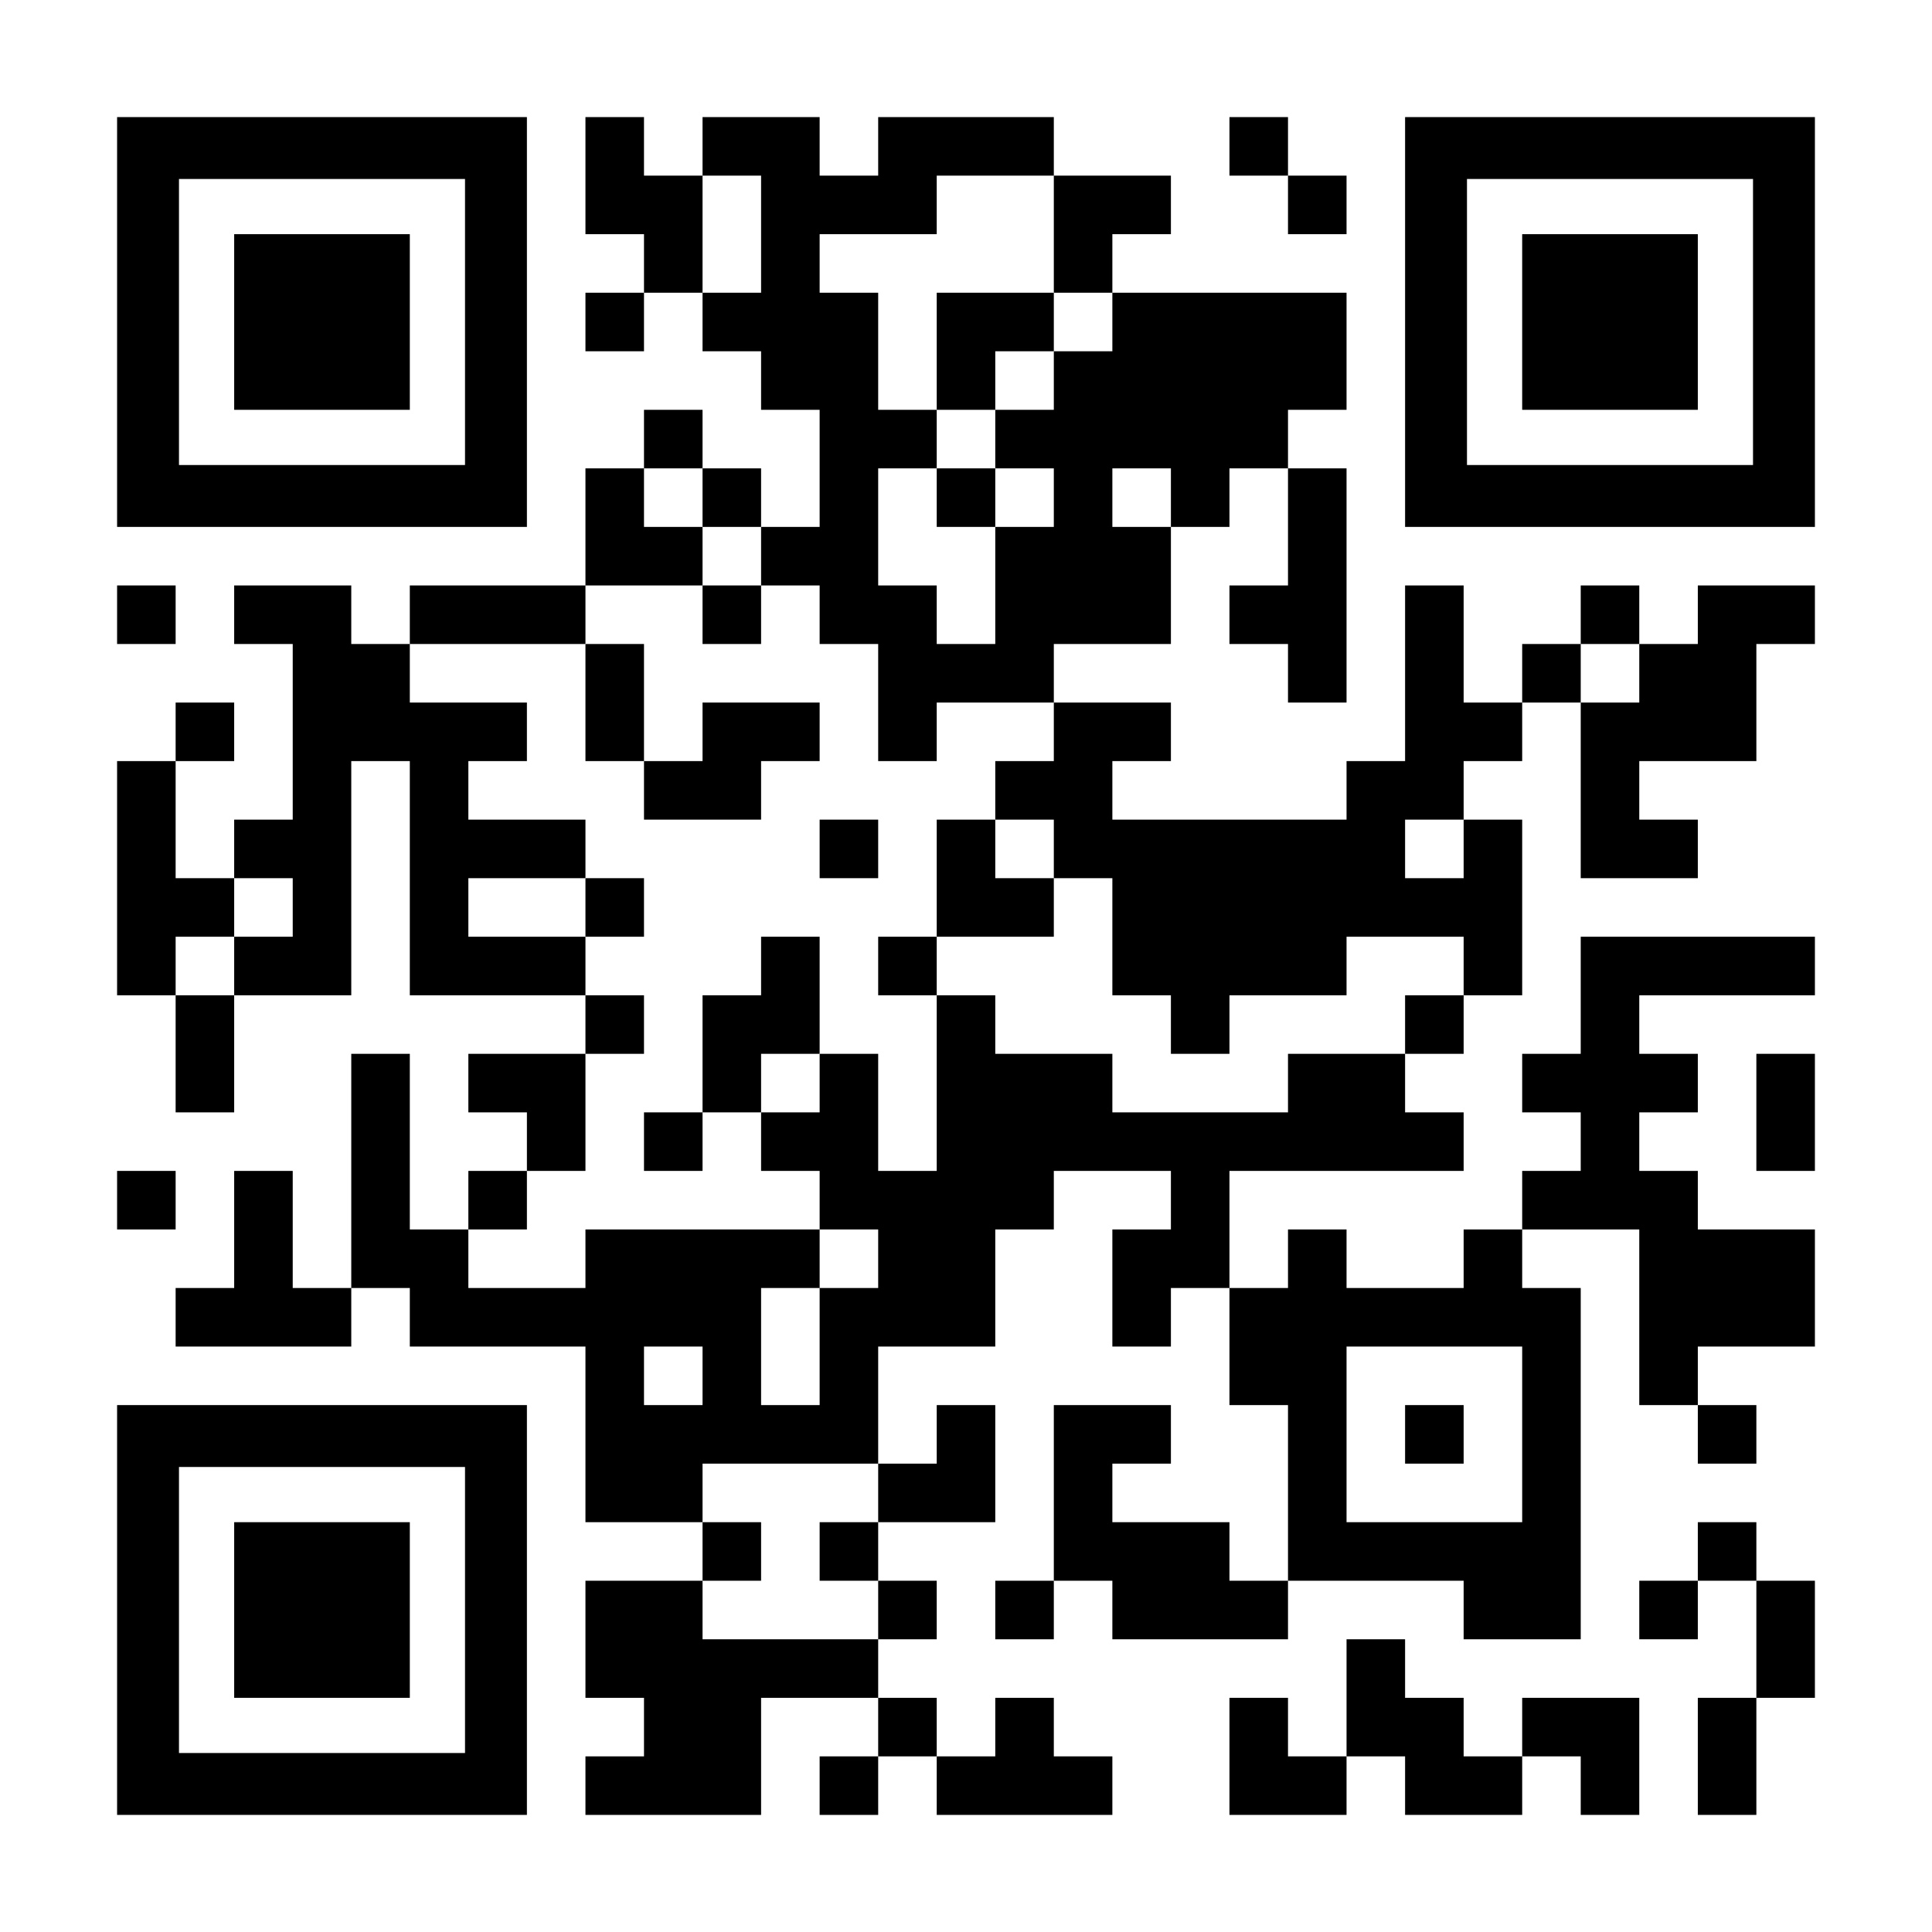
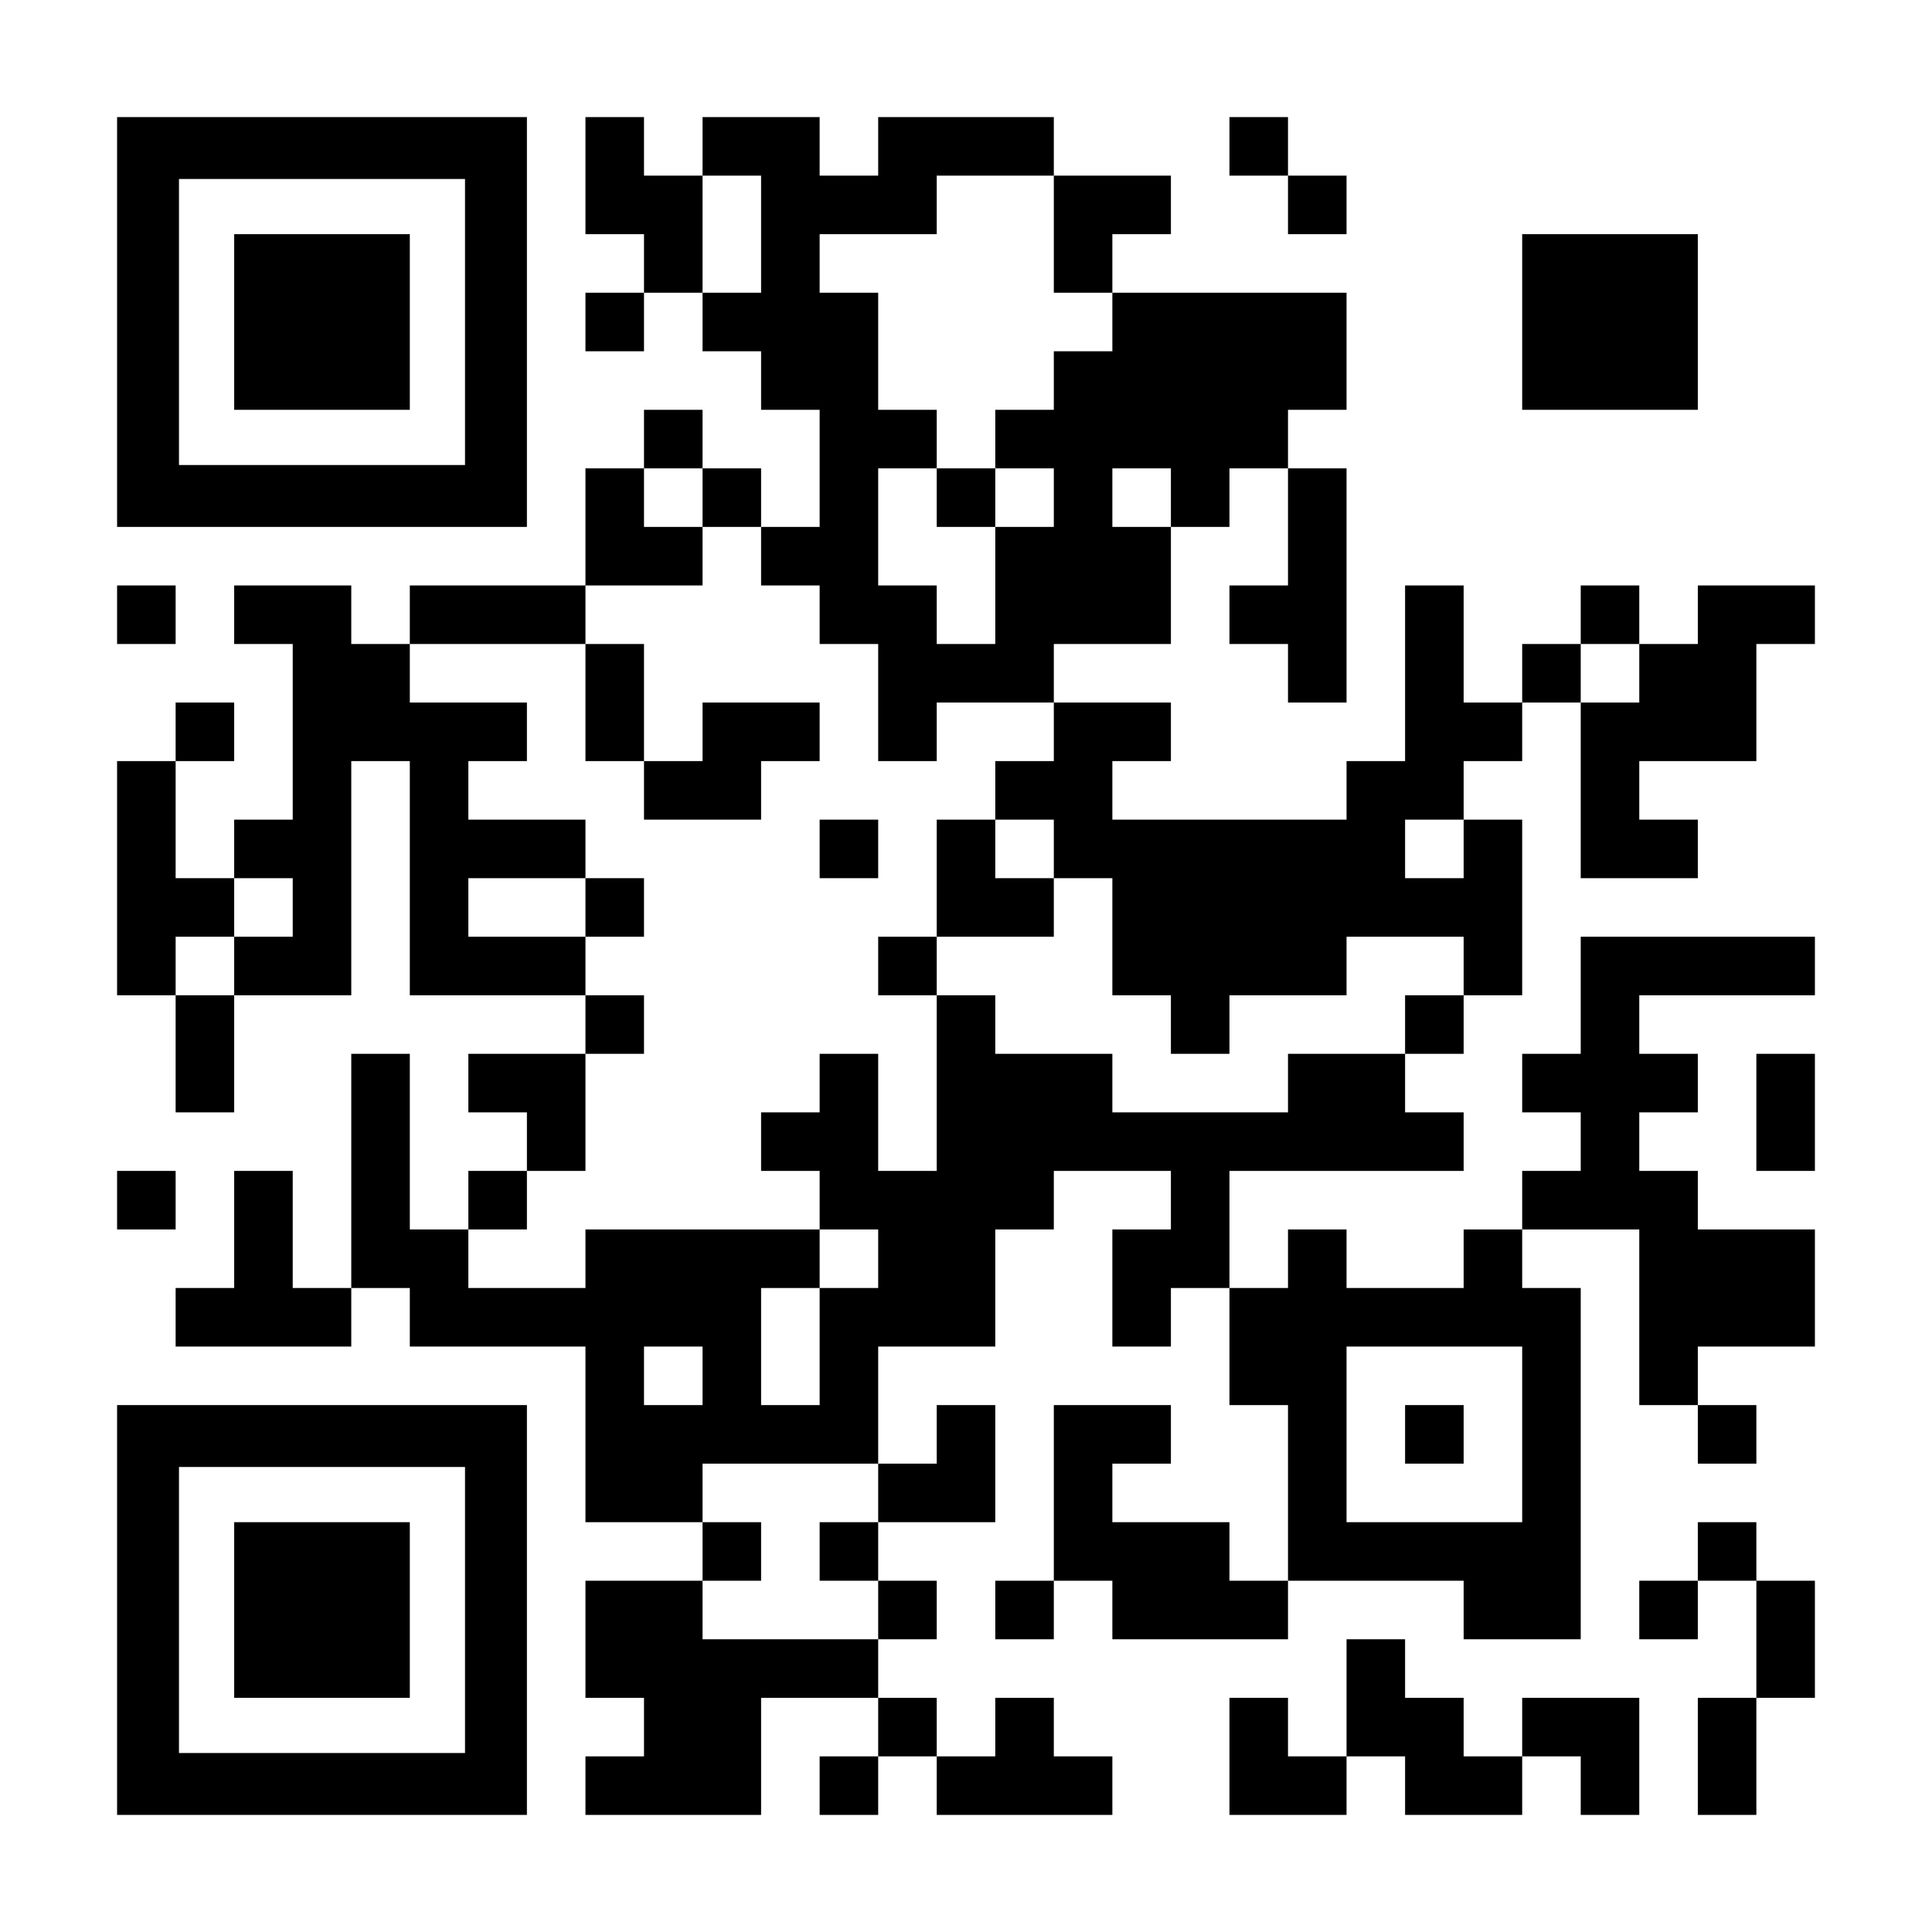
<svg xmlns="http://www.w3.org/2000/svg" version="1.0" width="1155px" height="1155px" viewBox="0 0 1155 1155" preserveAspectRatio="xMidYMid meet">
  <g transform="translate(0,1155) scale(0.1,-0.1)" fill="#000000" stroke="none">
    <path d="M700 9625 l0 -1225 1225 0 1225 0 0 1225 0 1225 -1225 0 -1225 0 0 -1225z m2080 0 l0 -855 -855 0 -855 0 0 855 0 855 855 0 855 0 0 -855z" />
    <path d="M1400 9625 l0 -525 525 0 525 0 0 525 0 525 -525 0 -525 0 0 -525z" />
    <path d="M3500 10500 l0 -350 175 0 175 0 0 -175 0 -175 -175 0 -175 0 0 -175 0 -175 175 0 175 0 0 175 0 175 175 0 175 0 0 -175 0 -175 175 0 175 0 0 -175 0 -175 175 0 175 0 0 -350 0 -350 -175 0 -175 0 0 175 0 175 -175 0 -175 0 0 175 0 175 -175 0 -175 0 0 -175 0 -175 -175 0 -175 0 0 -350 0 -350 -525 0 -525 0 0 -175 0 -175 -175 0 -175 0 0 175 0 175 -350 0 -350 0 0 -175 0 -175 175 0 175 0 0 -525 0 -525 -175 0 -175 0 0 -175 0 -175 -175 0 -175 0 0 350 0 350 175 0 175 0 0 175 0 175 -175 0 -175 0 0 -175 0 -175 -175 0 -175 0 0 -700 0 -700 175 0 175 0 0 -350 0 -350 175 0 175 0 0 350 0 350 350 0 350 0 0 700 0 700 175 0 175 0 0 -700 0 -700 525 0 525 0 0 -175 0 -175 -350 0 -350 0 0 -175 0 -175 175 0 175 0 0 -175 0 -175 -175 0 -175 0 0 -175 0 -175 -175 0 -175 0 0 525 0 525 -175 0 -175 0 0 -700 0 -700 -175 0 -175 0 0 350 0 350 -175 0 -175 0 0 -350 0 -350 -175 0 -175 0 0 -175 0 -175 525 0 525 0 0 175 0 175 175 0 175 0 0 -175 0 -175 525 0 525 0 0 -525 0 -525 350 0 350 0 0 -175 0 -175 -350 0 -350 0 0 -350 0 -350 175 0 175 0 0 -175 0 -175 -175 0 -175 0 0 -175 0 -175 525 0 525 0 0 350 0 350 350 0 350 0 0 -175 0 -175 -175 0 -175 0 0 -175 0 -175 175 0 175 0 0 175 0 175 175 0 175 0 0 -175 0 -175 525 0 525 0 0 175 0 175 -175 0 -175 0 0 175 0 175 -175 0 -175 0 0 -175 0 -175 -175 0 -175 0 0 175 0 175 -175 0 -175 0 0 175 0 175 175 0 175 0 0 175 0 175 -175 0 -175 0 0 175 0 175 350 0 350 0 0 350 0 350 -175 0 -175 0 0 -175 0 -175 -175 0 -175 0 0 350 0 350 350 0 350 0 0 350 0 350 175 0 175 0 0 175 0 175 350 0 350 0 0 -175 0 -175 -175 0 -175 0 0 -350 0 -350 175 0 175 0 0 175 0 175 175 0 175 0 0 -350 0 -350 175 0 175 0 0 -525 0 -525 -175 0 -175 0 0 175 0 175 -350 0 -350 0 0 175 0 175 175 0 175 0 0 175 0 175 -350 0 -350 0 0 -525 0 -525 -175 0 -175 0 0 -175 0 -175 175 0 175 0 0 175 0 175 175 0 175 0 0 -175 0 -175 525 0 525 0 0 175 0 175 525 0 525 0 0 -175 0 -175 350 0 350 0 0 1050 0 1050 -175 0 -175 0 0 175 0 175 350 0 350 0 0 -525 0 -525 175 0 175 0 0 -175 0 -175 175 0 175 0 0 175 0 175 -175 0 -175 0 0 175 0 175 350 0 350 0 0 350 0 350 -350 0 -350 0 0 175 0 175 -175 0 -175 0 0 175 0 175 175 0 175 0 0 175 0 175 -175 0 -175 0 0 175 0 175 525 0 525 0 0 175 0 175 -700 0 -700 0 0 -350 0 -350 -175 0 -175 0 0 -175 0 -175 175 0 175 0 0 -175 0 -175 -175 0 -175 0 0 -175 0 -175 -175 0 -175 0 0 -175 0 -175 -350 0 -350 0 0 175 0 175 -175 0 -175 0 0 -175 0 -175 -175 0 -175 0 0 350 0 350 700 0 700 0 0 175 0 175 -175 0 -175 0 0 175 0 175 175 0 175 0 0 175 0 175 175 0 175 0 0 525 0 525 -175 0 -175 0 0 175 0 175 175 0 175 0 0 175 0 175 175 0 175 0 0 -525 0 -525 350 0 350 0 0 175 0 175 -175 0 -175 0 0 175 0 175 350 0 350 0 0 350 0 350 175 0 175 0 0 175 0 175 -350 0 -350 0 0 -175 0 -175 -175 0 -175 0 0 175 0 175 -175 0 -175 0 0 -175 0 -175 -175 0 -175 0 0 -175 0 -175 -175 0 -175 0 0 350 0 350 -175 0 -175 0 0 -525 0 -525 -175 0 -175 0 0 -175 0 -175 -700 0 -700 0 0 175 0 175 175 0 175 0 0 175 0 175 -350 0 -350 0 0 175 0 175 350 0 350 0 0 350 0 350 175 0 175 0 0 175 0 175 175 0 175 0 0 -350 0 -350 -175 0 -175 0 0 -175 0 -175 175 0 175 0 0 -175 0 -175 175 0 175 0 0 700 0 700 -175 0 -175 0 0 175 0 175 175 0 175 0 0 350 0 350 -700 0 -700 0 0 175 0 175 175 0 175 0 0 175 0 175 -350 0 -350 0 0 175 0 175 -525 0 -525 0 0 -175 0 -175 -175 0 -175 0 0 175 0 175 -350 0 -350 0 0 -175 0 -175 -175 0 -175 0 0 175 0 175 -175 0 -175 0 0 -350z m1050 -350 l0 -350 -175 0 -175 0 0 350 0 350 175 0 175 0 0 -350z m1750 0 l0 -350 175 0 175 0 0 -175 0 -175 -175 0 -175 0 0 -175 0 -175 -175 0 -175 0 0 -175 0 -175 175 0 175 0 0 -175 0 -175 -175 0 -175 0 0 -350 0 -350 -175 0 -175 0 0 175 0 175 -175 0 -175 0 0 350 0 350 175 0 175 0 0 175 0 175 -175 0 -175 0 0 350 0 350 -175 0 -175 0 0 175 0 175 350 0 350 0 0 175 0 175 350 0 350 0 0 -350z m-2100 -1575 l0 -175 175 0 175 0 0 -175 0 -175 175 0 175 0 0 -175 0 -175 175 0 175 0 0 -350 0 -350 175 0 175 0 0 175 0 175 350 0 350 0 0 -175 0 -175 -175 0 -175 0 0 -175 0 -175 175 0 175 0 0 -175 0 -175 175 0 175 0 0 -350 0 -350 175 0 175 0 0 -175 0 -175 175 0 175 0 0 175 0 175 350 0 350 0 0 175 0 175 350 0 350 0 0 -175 0 -175 -175 0 -175 0 0 -175 0 -175 -350 0 -350 0 0 -175 0 -175 -525 0 -525 0 0 175 0 175 -350 0 -350 0 0 175 0 175 -175 0 -175 0 0 -525 0 -525 -175 0 -175 0 0 350 0 350 -175 0 -175 0 0 -175 0 -175 -175 0 -175 0 0 -175 0 -175 175 0 175 0 0 -175 0 -175 175 0 175 0 0 -175 0 -175 -175 0 -175 0 0 -350 0 -350 -175 0 -175 0 0 350 0 350 175 0 175 0 0 175 0 175 -700 0 -700 0 0 -175 0 -175 -350 0 -350 0 0 175 0 175 175 0 175 0 0 175 0 175 175 0 175 0 0 350 0 350 175 0 175 0 0 175 0 175 -175 0 -175 0 0 175 0 175 -350 0 -350 0 0 175 0 175 350 0 350 0 0 175 0 175 -350 0 -350 0 0 175 0 175 175 0 175 0 0 175 0 175 -350 0 -350 0 0 175 0 175 525 0 525 0 0 175 0 175 350 0 350 0 0 175 0 175 -175 0 -175 0 0 175 0 175 175 0 175 0 0 -175z m2800 0 l0 -175 -175 0 -175 0 0 175 0 175 175 0 175 0 0 -175z m2800 -1050 l0 -175 -175 0 -175 0 0 175 0 175 175 0 175 0 0 -175z m-1050 -1050 l0 -175 -175 0 -175 0 0 175 0 175 175 0 175 0 0 -175z m-7000 -350 l0 -175 -175 0 -175 0 0 -175 0 -175 -175 0 -175 0 0 175 0 175 175 0 175 0 0 175 0 175 175 0 175 0 0 -175z m2450 -2800 l0 -175 -175 0 -175 0 0 175 0 175 175 0 175 0 0 -175z m4900 -350 l0 -525 -525 0 -525 0 0 525 0 525 525 0 525 0 0 -525z m-3850 -350 l0 -175 -175 0 -175 0 0 -175 0 -175 175 0 175 0 0 -175 0 -175 -525 0 -525 0 0 175 0 175 175 0 175 0 0 175 0 175 -175 0 -175 0 0 175 0 175 525 0 525 0 0 -175z" />
-     <path d="M5600 9450 l0 -350 175 0 175 0 0 175 0 175 175 0 175 0 0 175 0 175 -350 0 -350 0 0 -350z" />
    <path d="M5600 8575 l0 -175 175 0 175 0 0 175 0 175 -175 0 -175 0 0 -175z" />
-     <path d="M4200 7875 l0 -175 175 0 175 0 0 175 0 175 -175 0 -175 0 0 -175z" />
    <path d="M3500 7350 l0 -350 175 0 175 0 0 -175 0 -175 350 0 350 0 0 175 0 175 175 0 175 0 0 175 0 175 -350 0 -350 0 0 -175 0 -175 -175 0 -175 0 0 350 0 350 -175 0 -175 0 0 -350z" />
    <path d="M4900 6475 l0 -175 175 0 175 0 0 175 0 175 -175 0 -175 0 0 -175z" />
    <path d="M5600 6300 l0 -350 -175 0 -175 0 0 -175 0 -175 175 0 175 0 0 175 0 175 350 0 350 0 0 175 0 175 -175 0 -175 0 0 175 0 175 -175 0 -175 0 0 -350z" />
    <path d="M3500 6125 l0 -175 175 0 175 0 0 175 0 175 -175 0 -175 0 0 -175z" />
-     <path d="M4550 5775 l0 -175 -175 0 -175 0 0 -350 0 -350 -175 0 -175 0 0 -175 0 -175 175 0 175 0 0 175 0 175 175 0 175 0 0 175 0 175 175 0 175 0 0 350 0 350 -175 0 -175 0 0 -175z" />
+     <path d="M4550 5775 z" />
    <path d="M8400 2975 l0 -175 175 0 175 0 0 175 0 175 -175 0 -175 0 0 -175z" />
    <path d="M7350 10675 l0 -175 175 0 175 0 0 -175 0 -175 175 0 175 0 0 175 0 175 -175 0 -175 0 0 175 0 175 -175 0 -175 0 0 -175z" />
-     <path d="M8400 9625 l0 -1225 1225 0 1225 0 0 1225 0 1225 -1225 0 -1225 0 0 -1225z m2080 0 l0 -855 -855 0 -855 0 0 855 0 855 855 0 855 0 0 -855z" />
    <path d="M9100 9625 l0 -525 525 0 525 0 0 525 0 525 -525 0 -525 0 0 -525z" />
    <path d="M700 7875 l0 -175 175 0 175 0 0 175 0 175 -175 0 -175 0 0 -175z" />
    <path d="M10500 4900 l0 -350 175 0 175 0 0 350 0 350 -175 0 -175 0 0 -350z" />
    <path d="M700 4375 l0 -175 175 0 175 0 0 175 0 175 -175 0 -175 0 0 -175z" />
    <path d="M700 1925 l0 -1225 1225 0 1225 0 0 1225 0 1225 -1225 0 -1225 0 0 -1225z m2080 0 l0 -855 -855 0 -855 0 0 855 0 855 855 0 855 0 0 -855z" />
    <path d="M1400 1925 l0 -525 525 0 525 0 0 525 0 525 -525 0 -525 0 0 -525z" />
    <path d="M10150 2275 l0 -175 -175 0 -175 0 0 -175 0 -175 175 0 175 0 0 175 0 175 175 0 175 0 0 -350 0 -350 -175 0 -175 0 0 -350 0 -350 175 0 175 0 0 350 0 350 175 0 175 0 0 350 0 350 -175 0 -175 0 0 175 0 175 -175 0 -175 0 0 -175z" />
    <path d="M8050 1400 l0 -350 -175 0 -175 0 0 175 0 175 -175 0 -175 0 0 -350 0 -350 350 0 350 0 0 175 0 175 175 0 175 0 0 -175 0 -175 350 0 350 0 0 175 0 175 175 0 175 0 0 -175 0 -175 175 0 175 0 0 350 0 350 -350 0 -350 0 0 -175 0 -175 -175 0 -175 0 0 175 0 175 -175 0 -175 0 0 175 0 175 -175 0 -175 0 0 -350z" />
  </g>
</svg>